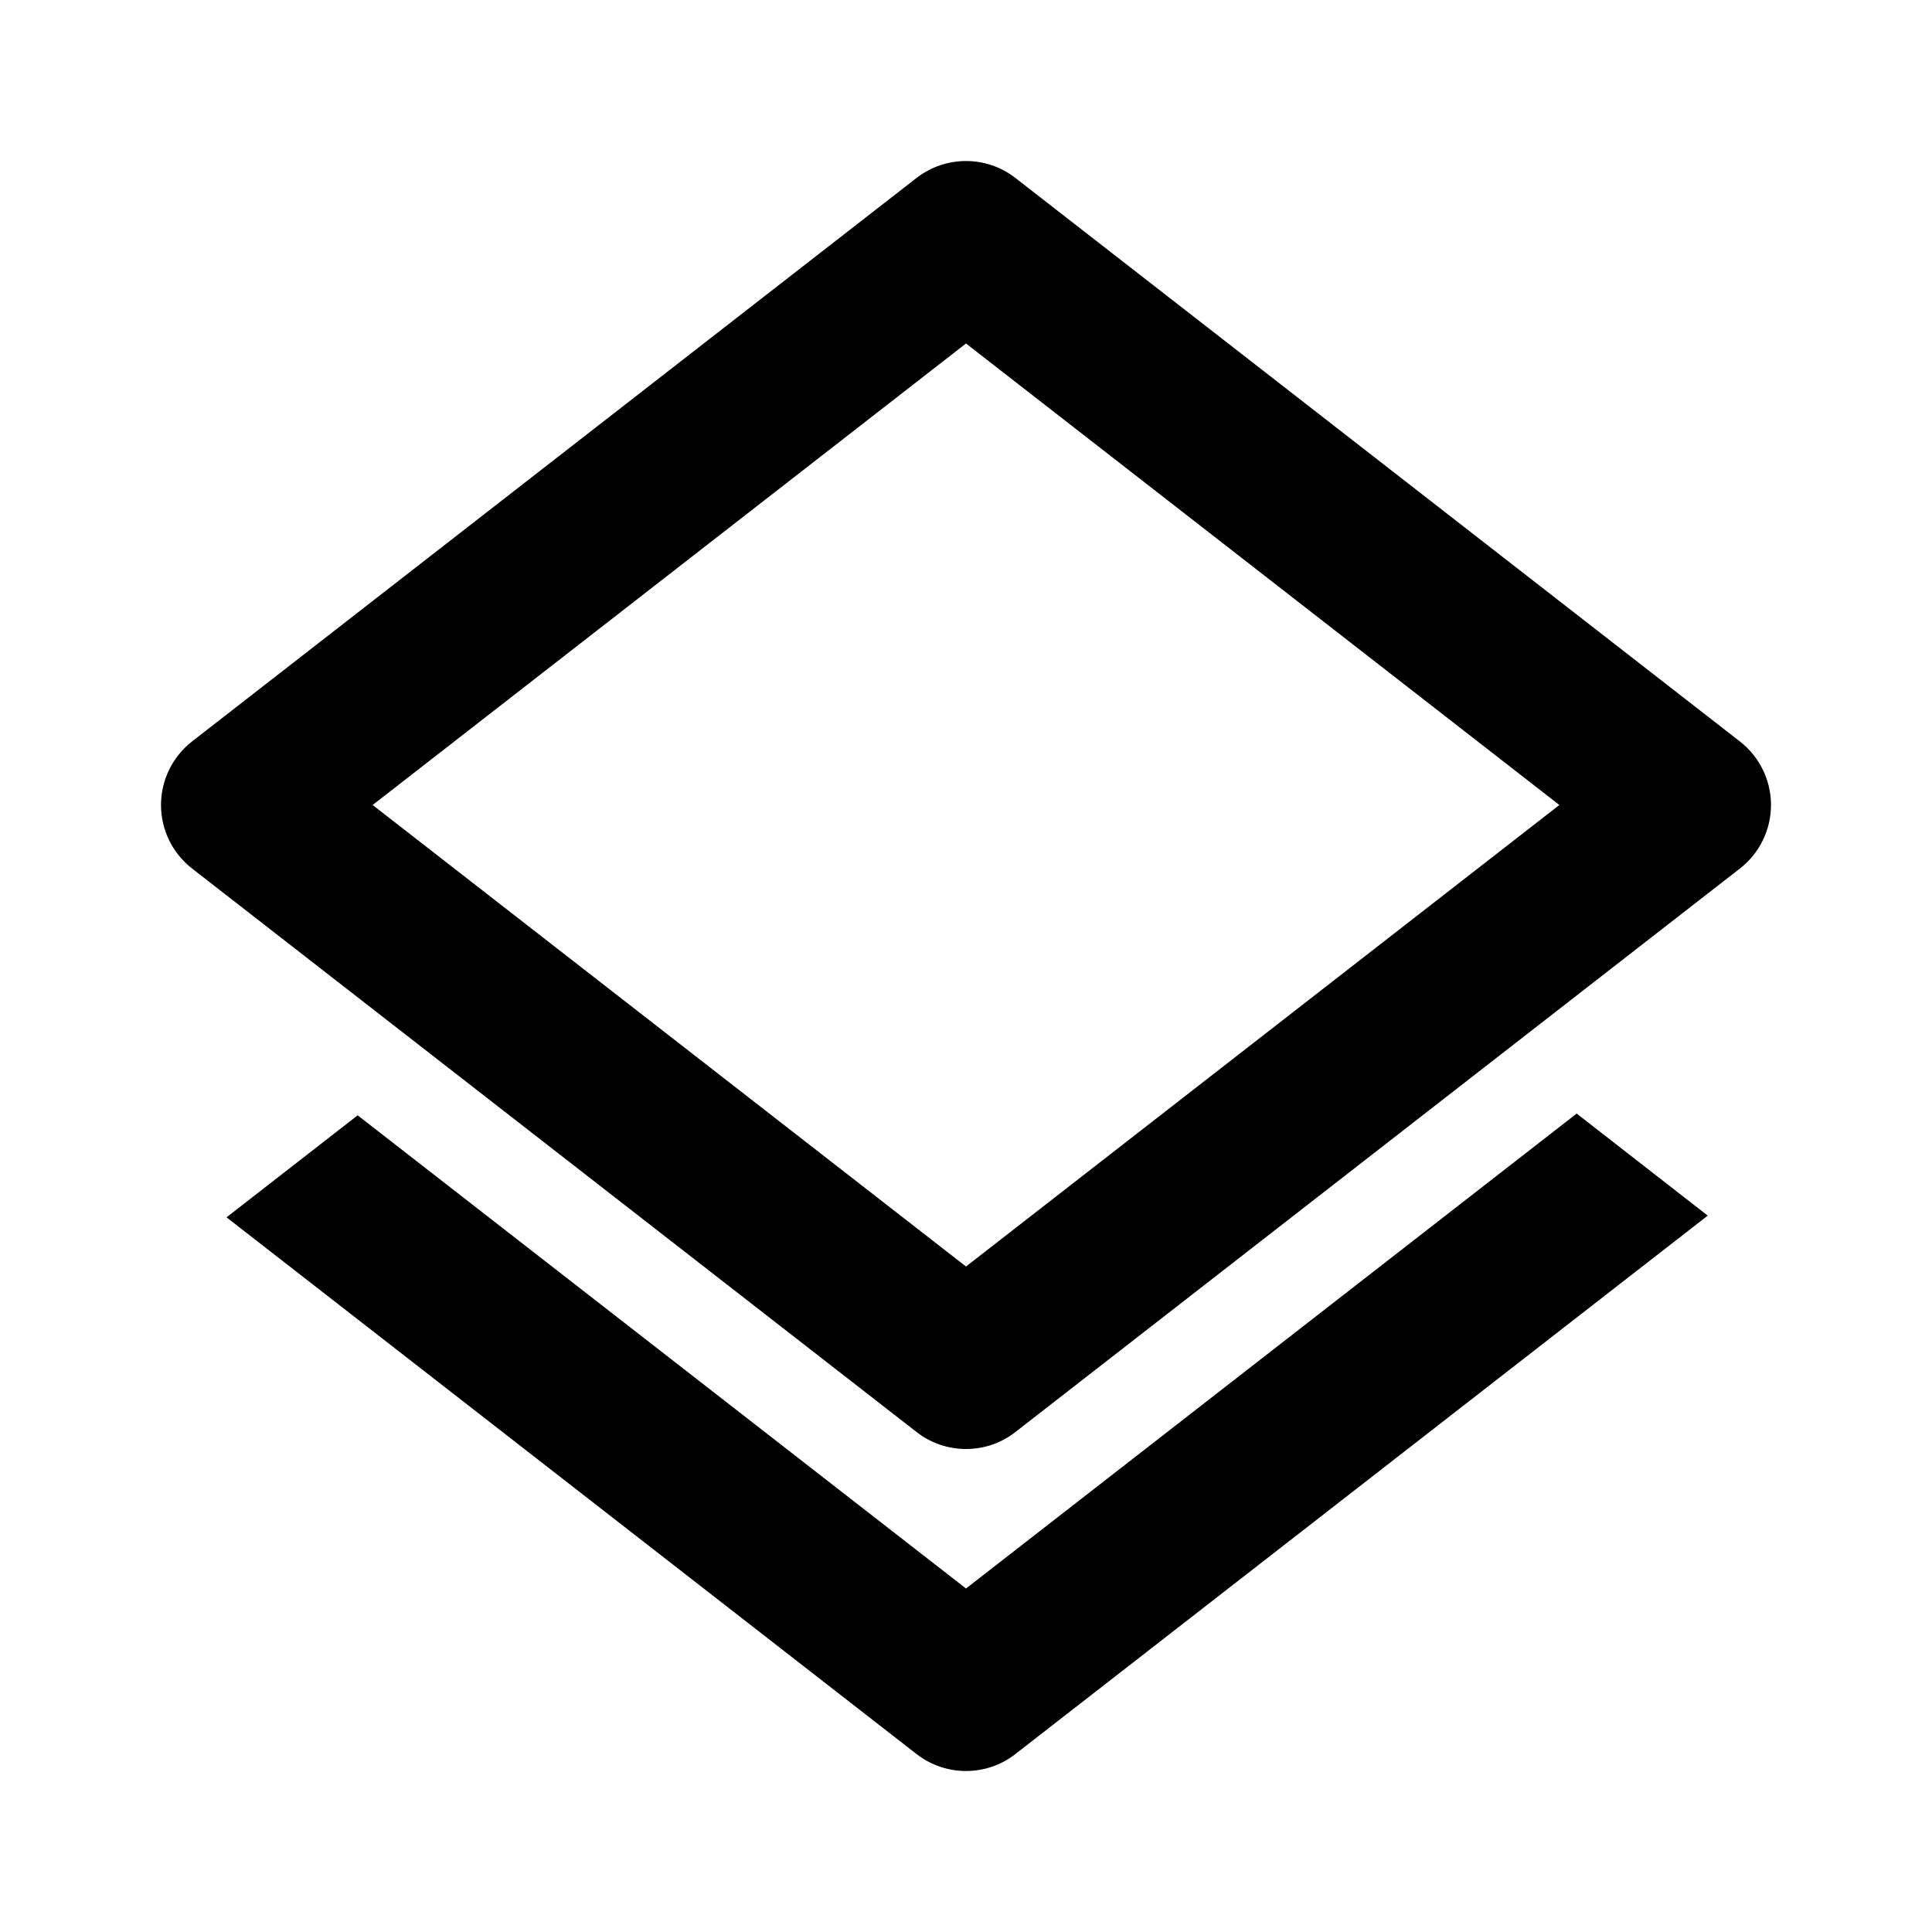
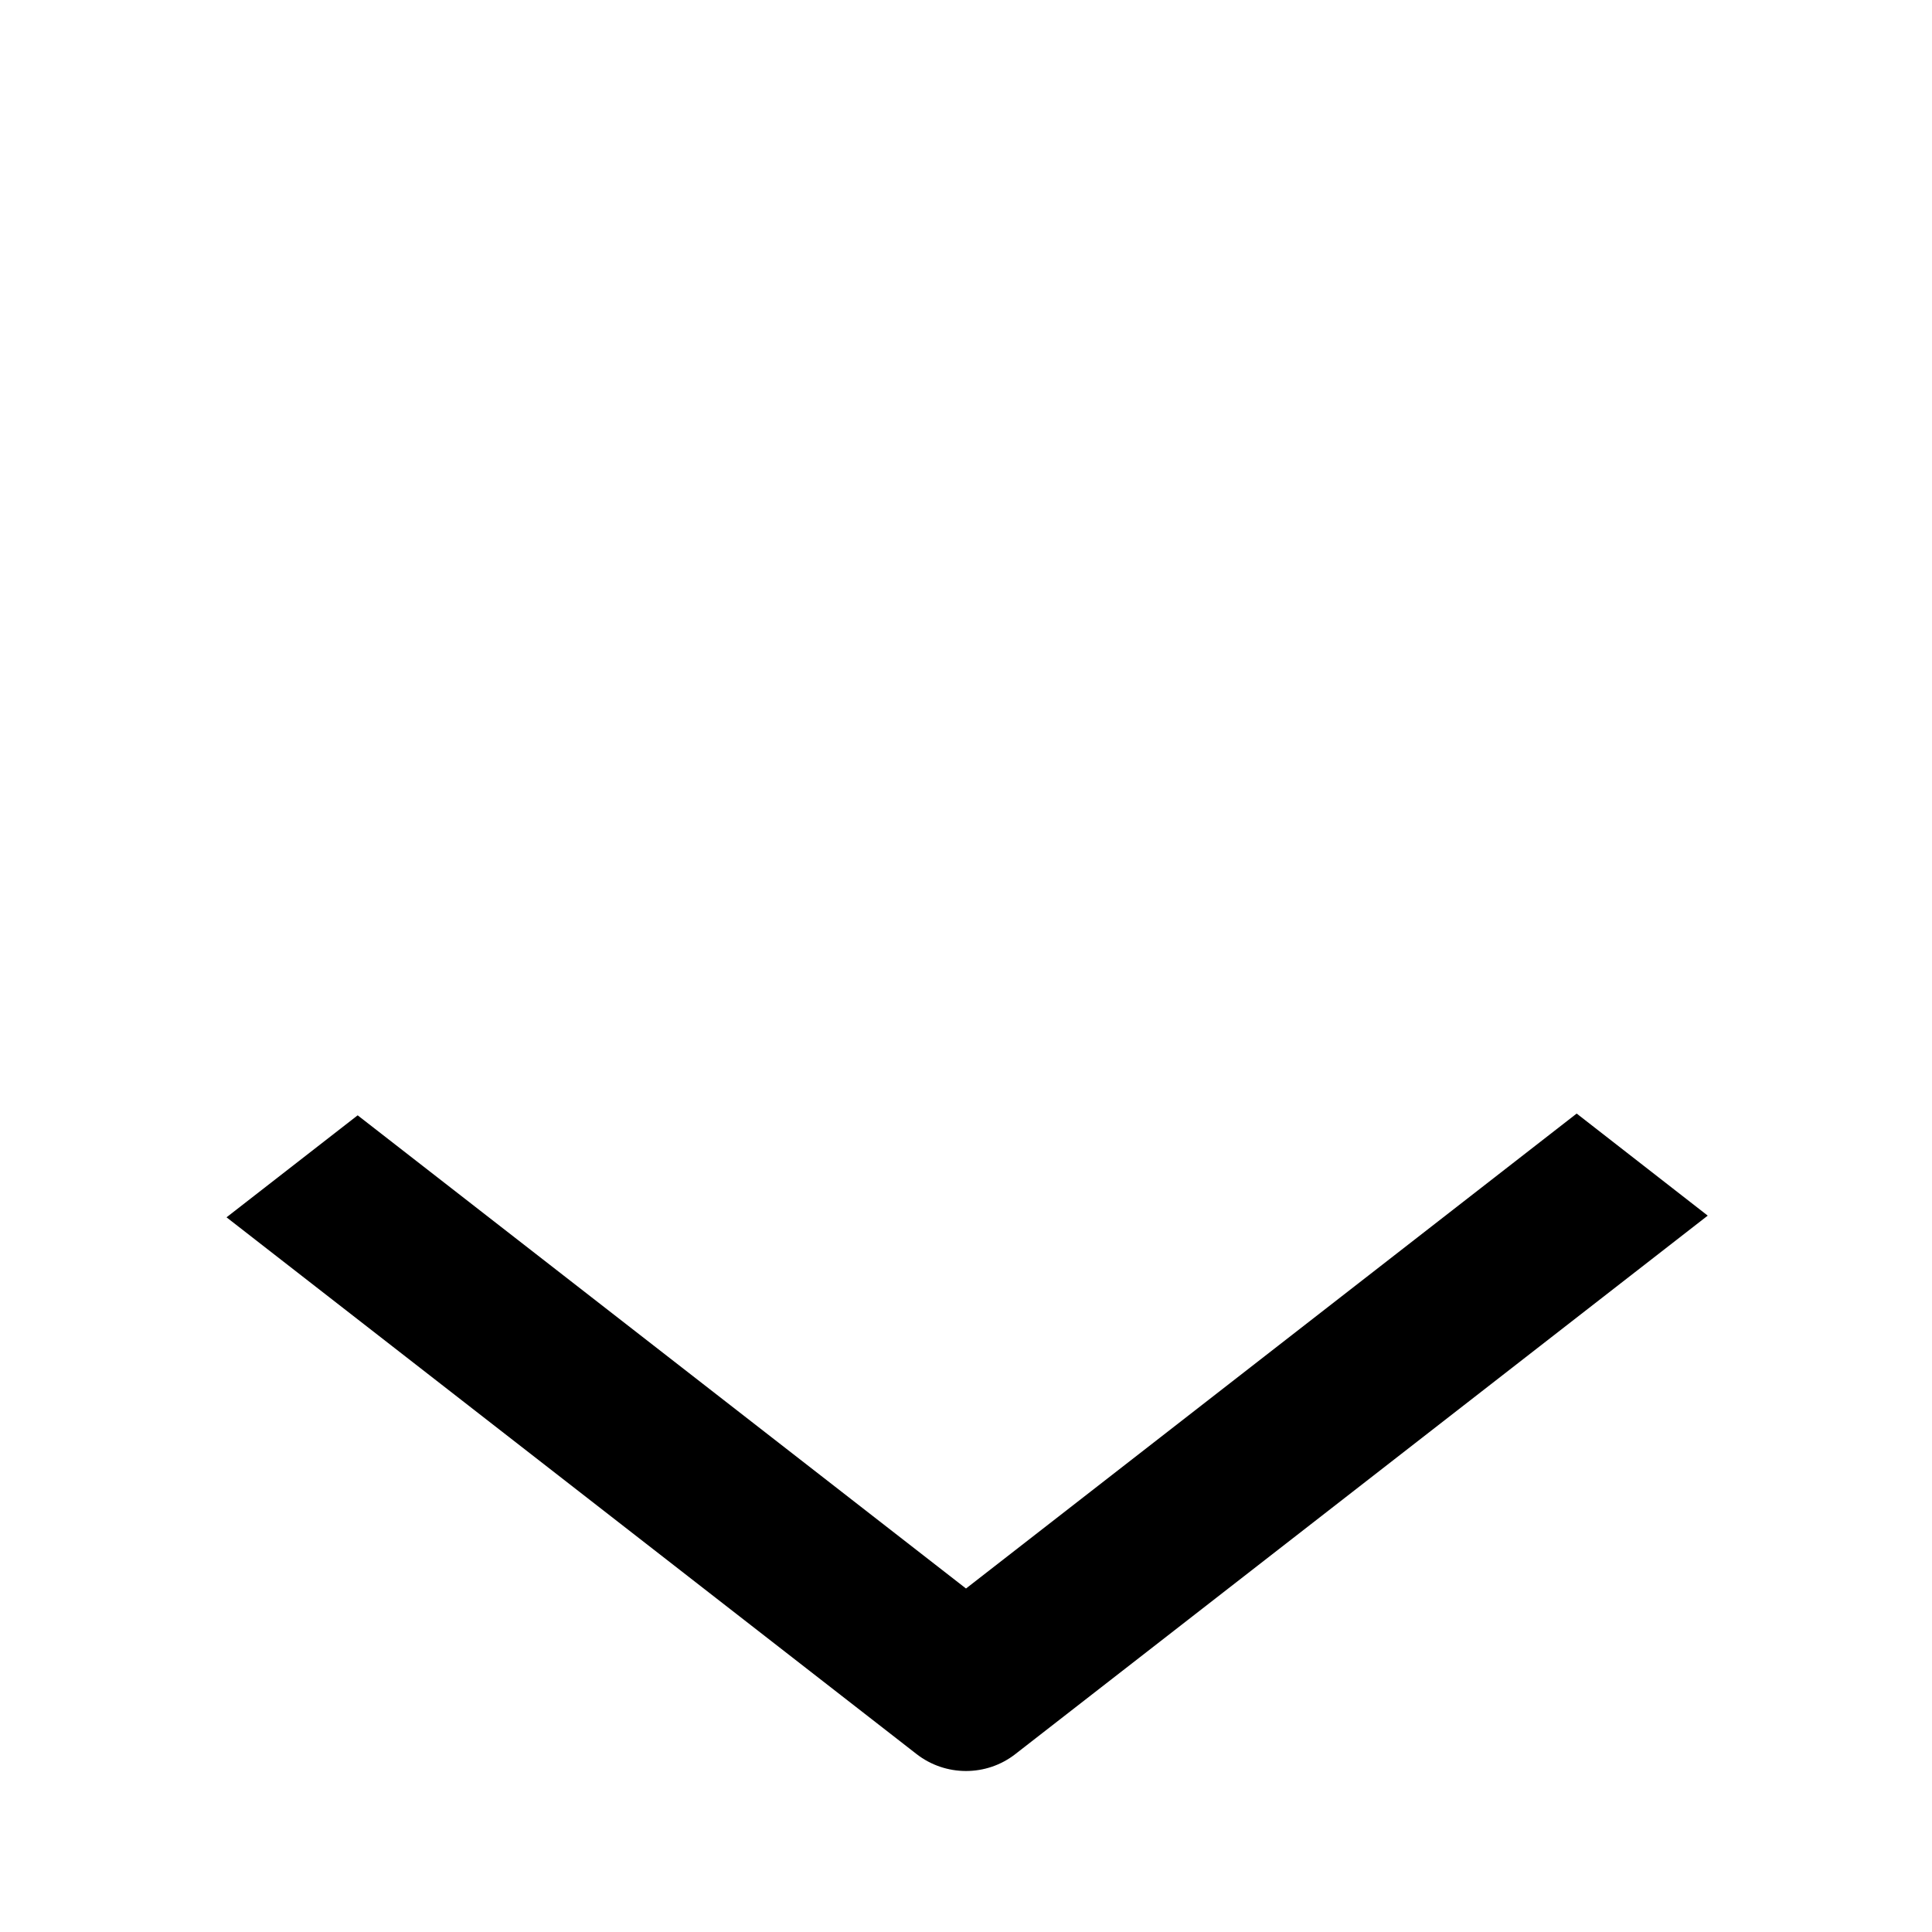
<svg xmlns="http://www.w3.org/2000/svg" version="1.1" id="Layer_1" x="0px" y="0px" width="24px" height="24px" viewBox="0 0 24 24" enable-background="new 0 0 24 24" xml:space="preserve">
  <g>
-     <path d="M12.614,2.211c-0.361-0.281-0.867-0.281-1.229,0l-9,7C2.143,9.4,2,9.691,2,10s0.143,0.6,0.386,0.789l9,7   C11.566,17.93,11.783,18,12,18s0.434-0.07,0.614-0.211l9-7C21.857,10.6,22,10.309,22,10s-0.143-0.6-0.386-0.789L12.614,2.211z    M12,15.733L4.629,10L12,4.267L19.371,10L12,15.733z" />
    <path d="M12,22c0.217,0,0.434-0.07,0.614-0.211l8.6-6.688l-1.628-1.268L12,19.733l-7.557-5.878l-1.629,1.267l8.571,6.667   C11.566,21.93,11.783,22,12,22z" />
  </g>
</svg>